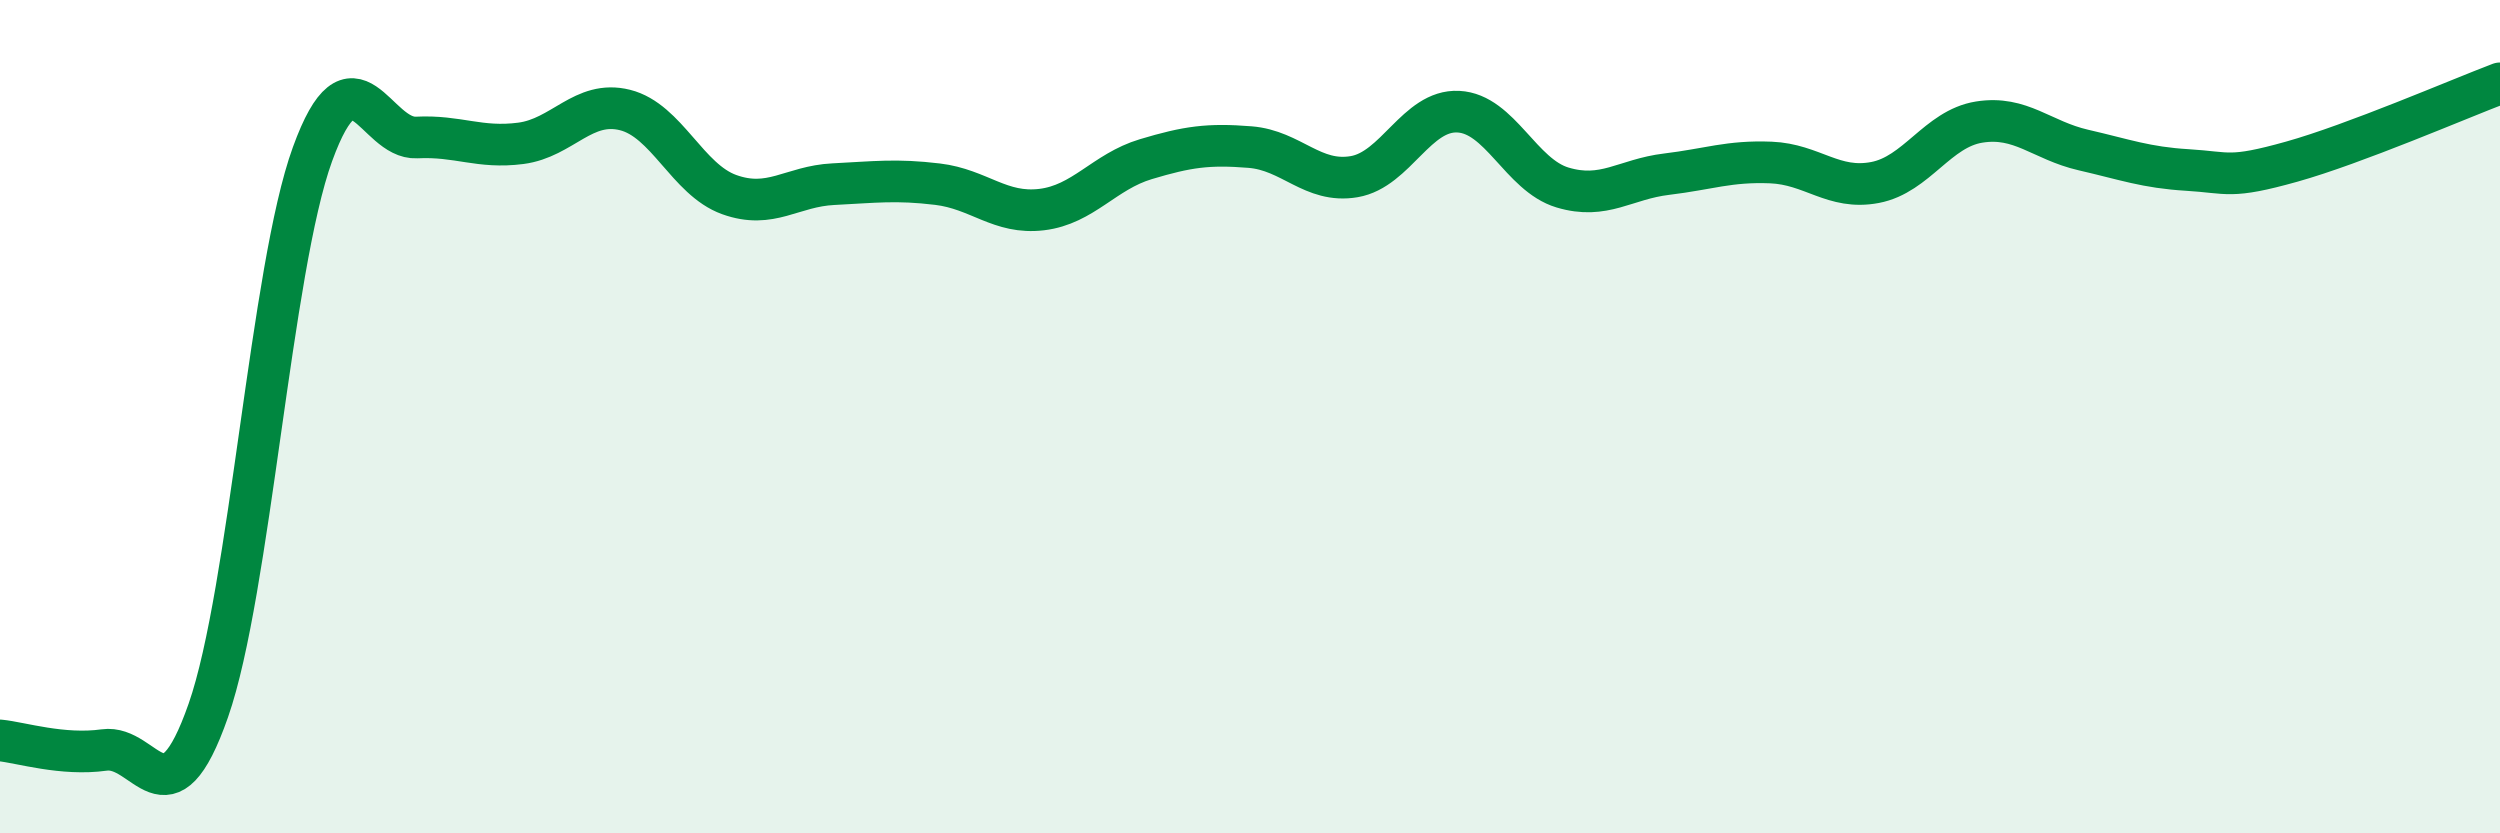
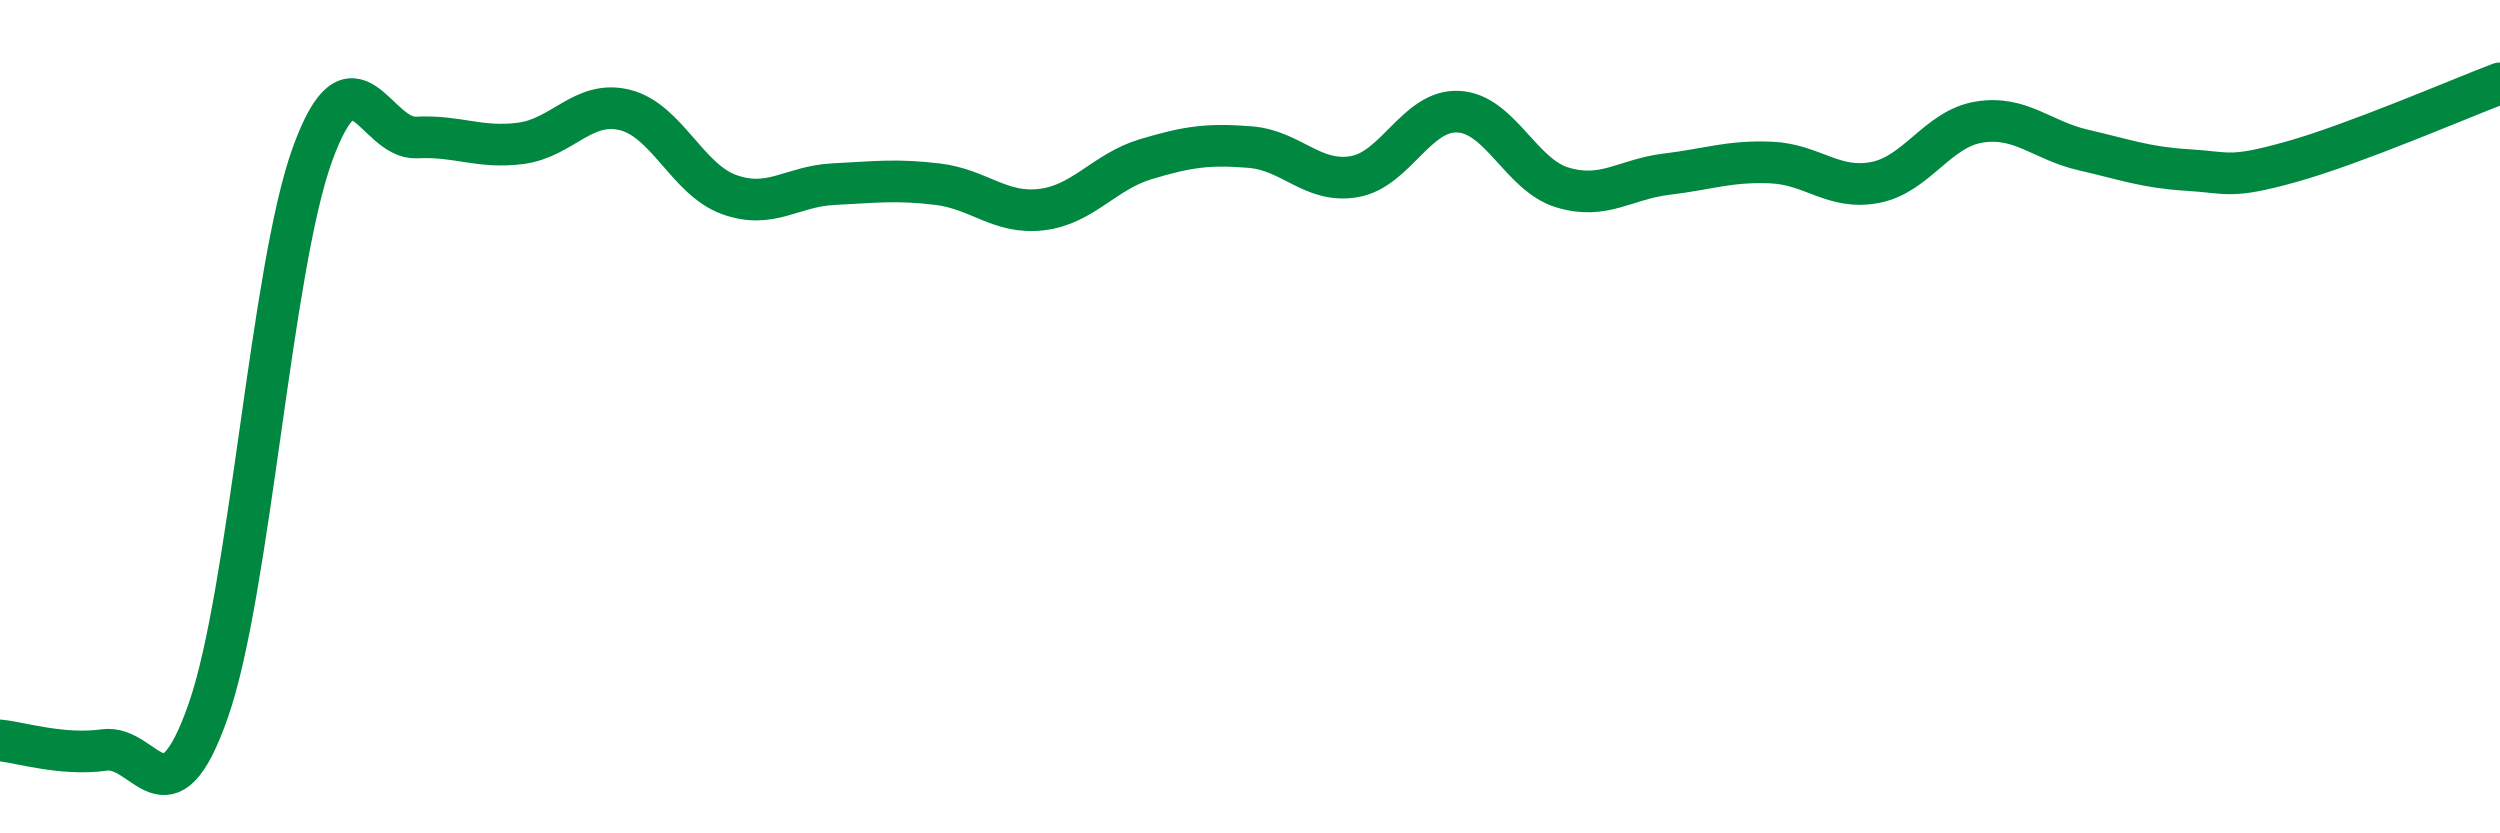
<svg xmlns="http://www.w3.org/2000/svg" width="60" height="20" viewBox="0 0 60 20">
-   <path d="M 0,17.77 C 0.5,17.82 1.5,18.14 2.5,18 C 3.5,17.86 4,19.91 5,17.05 C 6,14.19 6.5,6.45 7.5,3.7 C 8.5,0.95 9,3.35 10,3.3 C 11,3.25 11.5,3.57 12.5,3.44 C 13.5,3.31 14,2.39 15,2.64 C 16,2.89 16.5,4.31 17.5,4.67 C 18.5,5.03 19,4.47 20,4.42 C 21,4.37 21.5,4.3 22.5,4.42 C 23.5,4.54 24,5.15 25,5.03 C 26,4.91 26.5,4.12 27.5,3.82 C 28.5,3.52 29,3.45 30,3.53 C 31,3.61 31.5,4.41 32.5,4.24 C 33.5,4.07 34,2.63 35,2.68 C 36,2.73 36.5,4.2 37.5,4.5 C 38.5,4.8 39,4.3 40,4.18 C 41,4.06 41.5,3.86 42.5,3.9 C 43.5,3.94 44,4.57 45,4.38 C 46,4.19 46.5,3.09 47.5,2.93 C 48.5,2.77 49,3.37 50,3.6 C 51,3.83 51.5,4.02 52.5,4.08 C 53.5,4.14 53.5,4.3 55,3.88 C 56.5,3.46 59,2.38 60,2L60 20L0 20Z" fill="#008740" opacity="0.1" stroke-linecap="round" stroke-linejoin="round" />
  <path d="M 0,17.77 C 0.5,17.82 1.5,18.14 2.5,18 C 3.5,17.86 4,19.91 5,17.05 C 6,14.19 6.5,6.45 7.5,3.7 C 8.5,0.95 9,3.35 10,3.3 C 11,3.25 11.5,3.57 12.5,3.44 C 13.5,3.31 14,2.39 15,2.64 C 16,2.89 16.5,4.31 17.5,4.67 C 18.5,5.03 19,4.47 20,4.42 C 21,4.37 21.5,4.3 22.5,4.42 C 23.5,4.54 24,5.15 25,5.03 C 26,4.91 26.5,4.12 27.5,3.82 C 28.5,3.52 29,3.45 30,3.53 C 31,3.61 31.5,4.41 32.5,4.24 C 33.5,4.07 34,2.63 35,2.68 C 36,2.73 36.5,4.2 37.5,4.5 C 38.5,4.8 39,4.3 40,4.18 C 41,4.06 41.5,3.86 42.5,3.9 C 43.5,3.94 44,4.57 45,4.38 C 46,4.19 46.5,3.09 47.5,2.93 C 48.5,2.77 49,3.37 50,3.6 C 51,3.83 51.5,4.02 52.5,4.08 C 53.5,4.14 53.5,4.3 55,3.88 C 56.5,3.46 59,2.38 60,2" stroke="#008740" stroke-width="1" fill="none" stroke-linecap="round" stroke-linejoin="round" />
</svg>